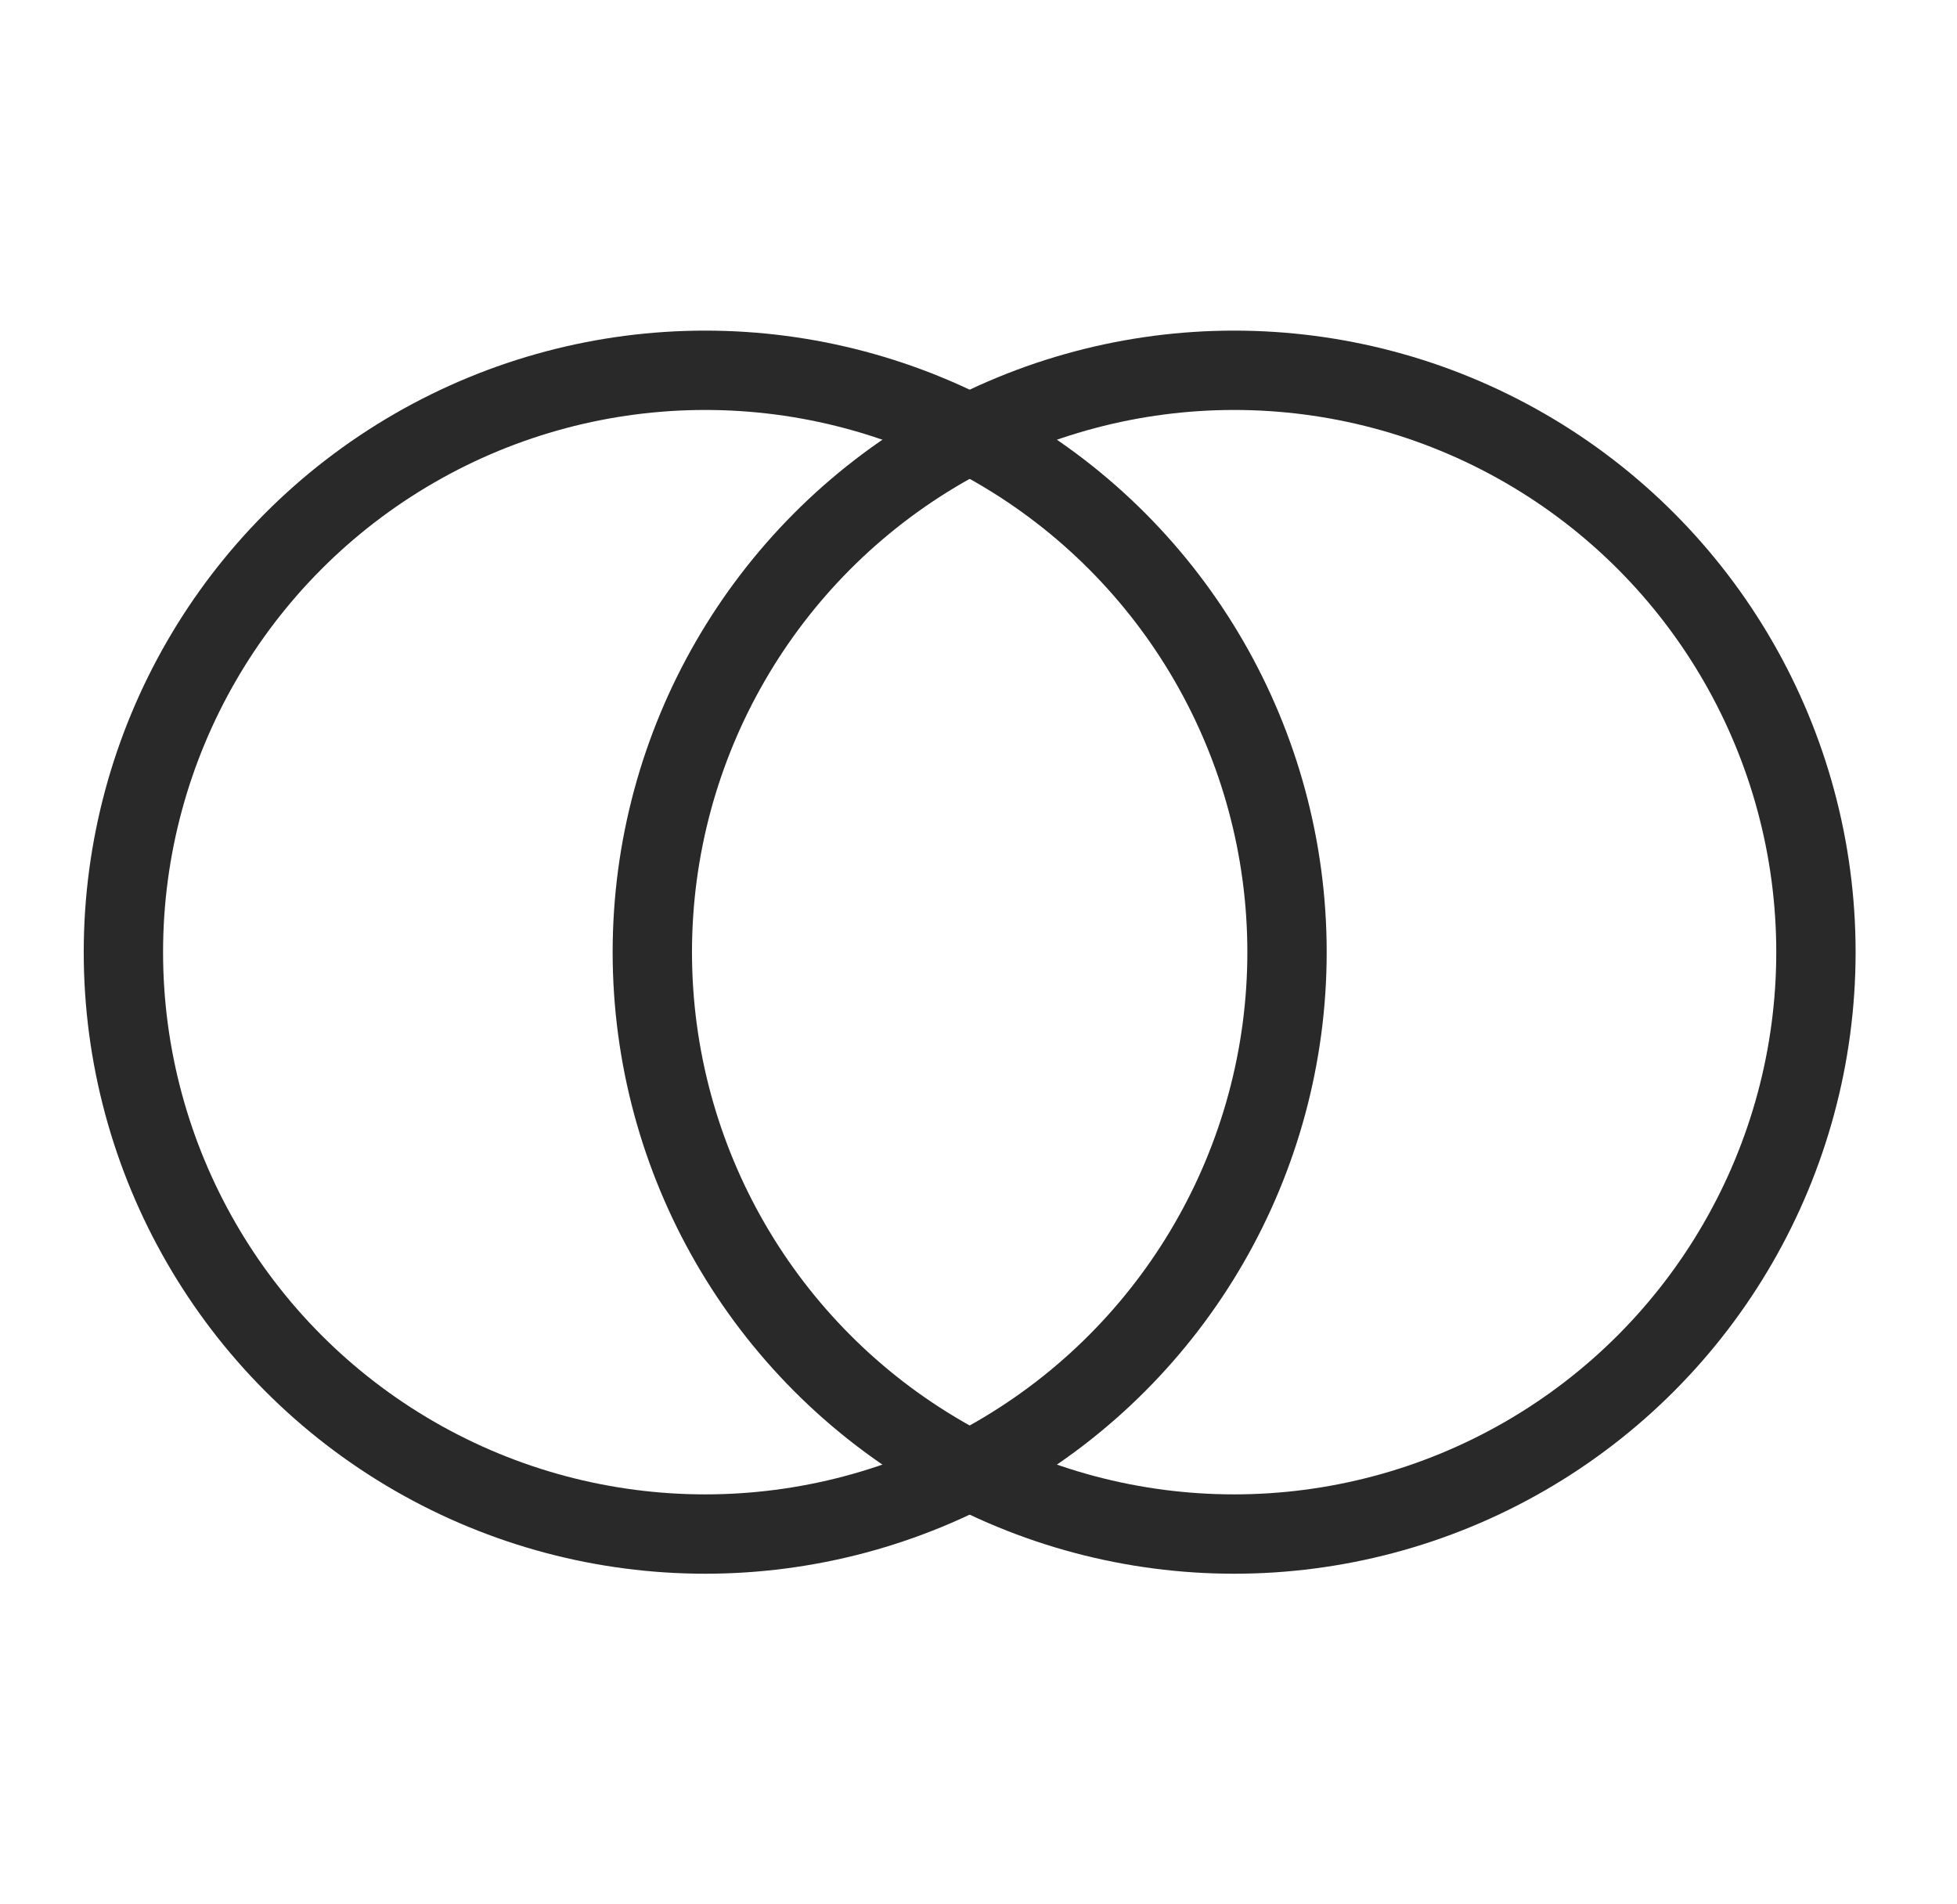
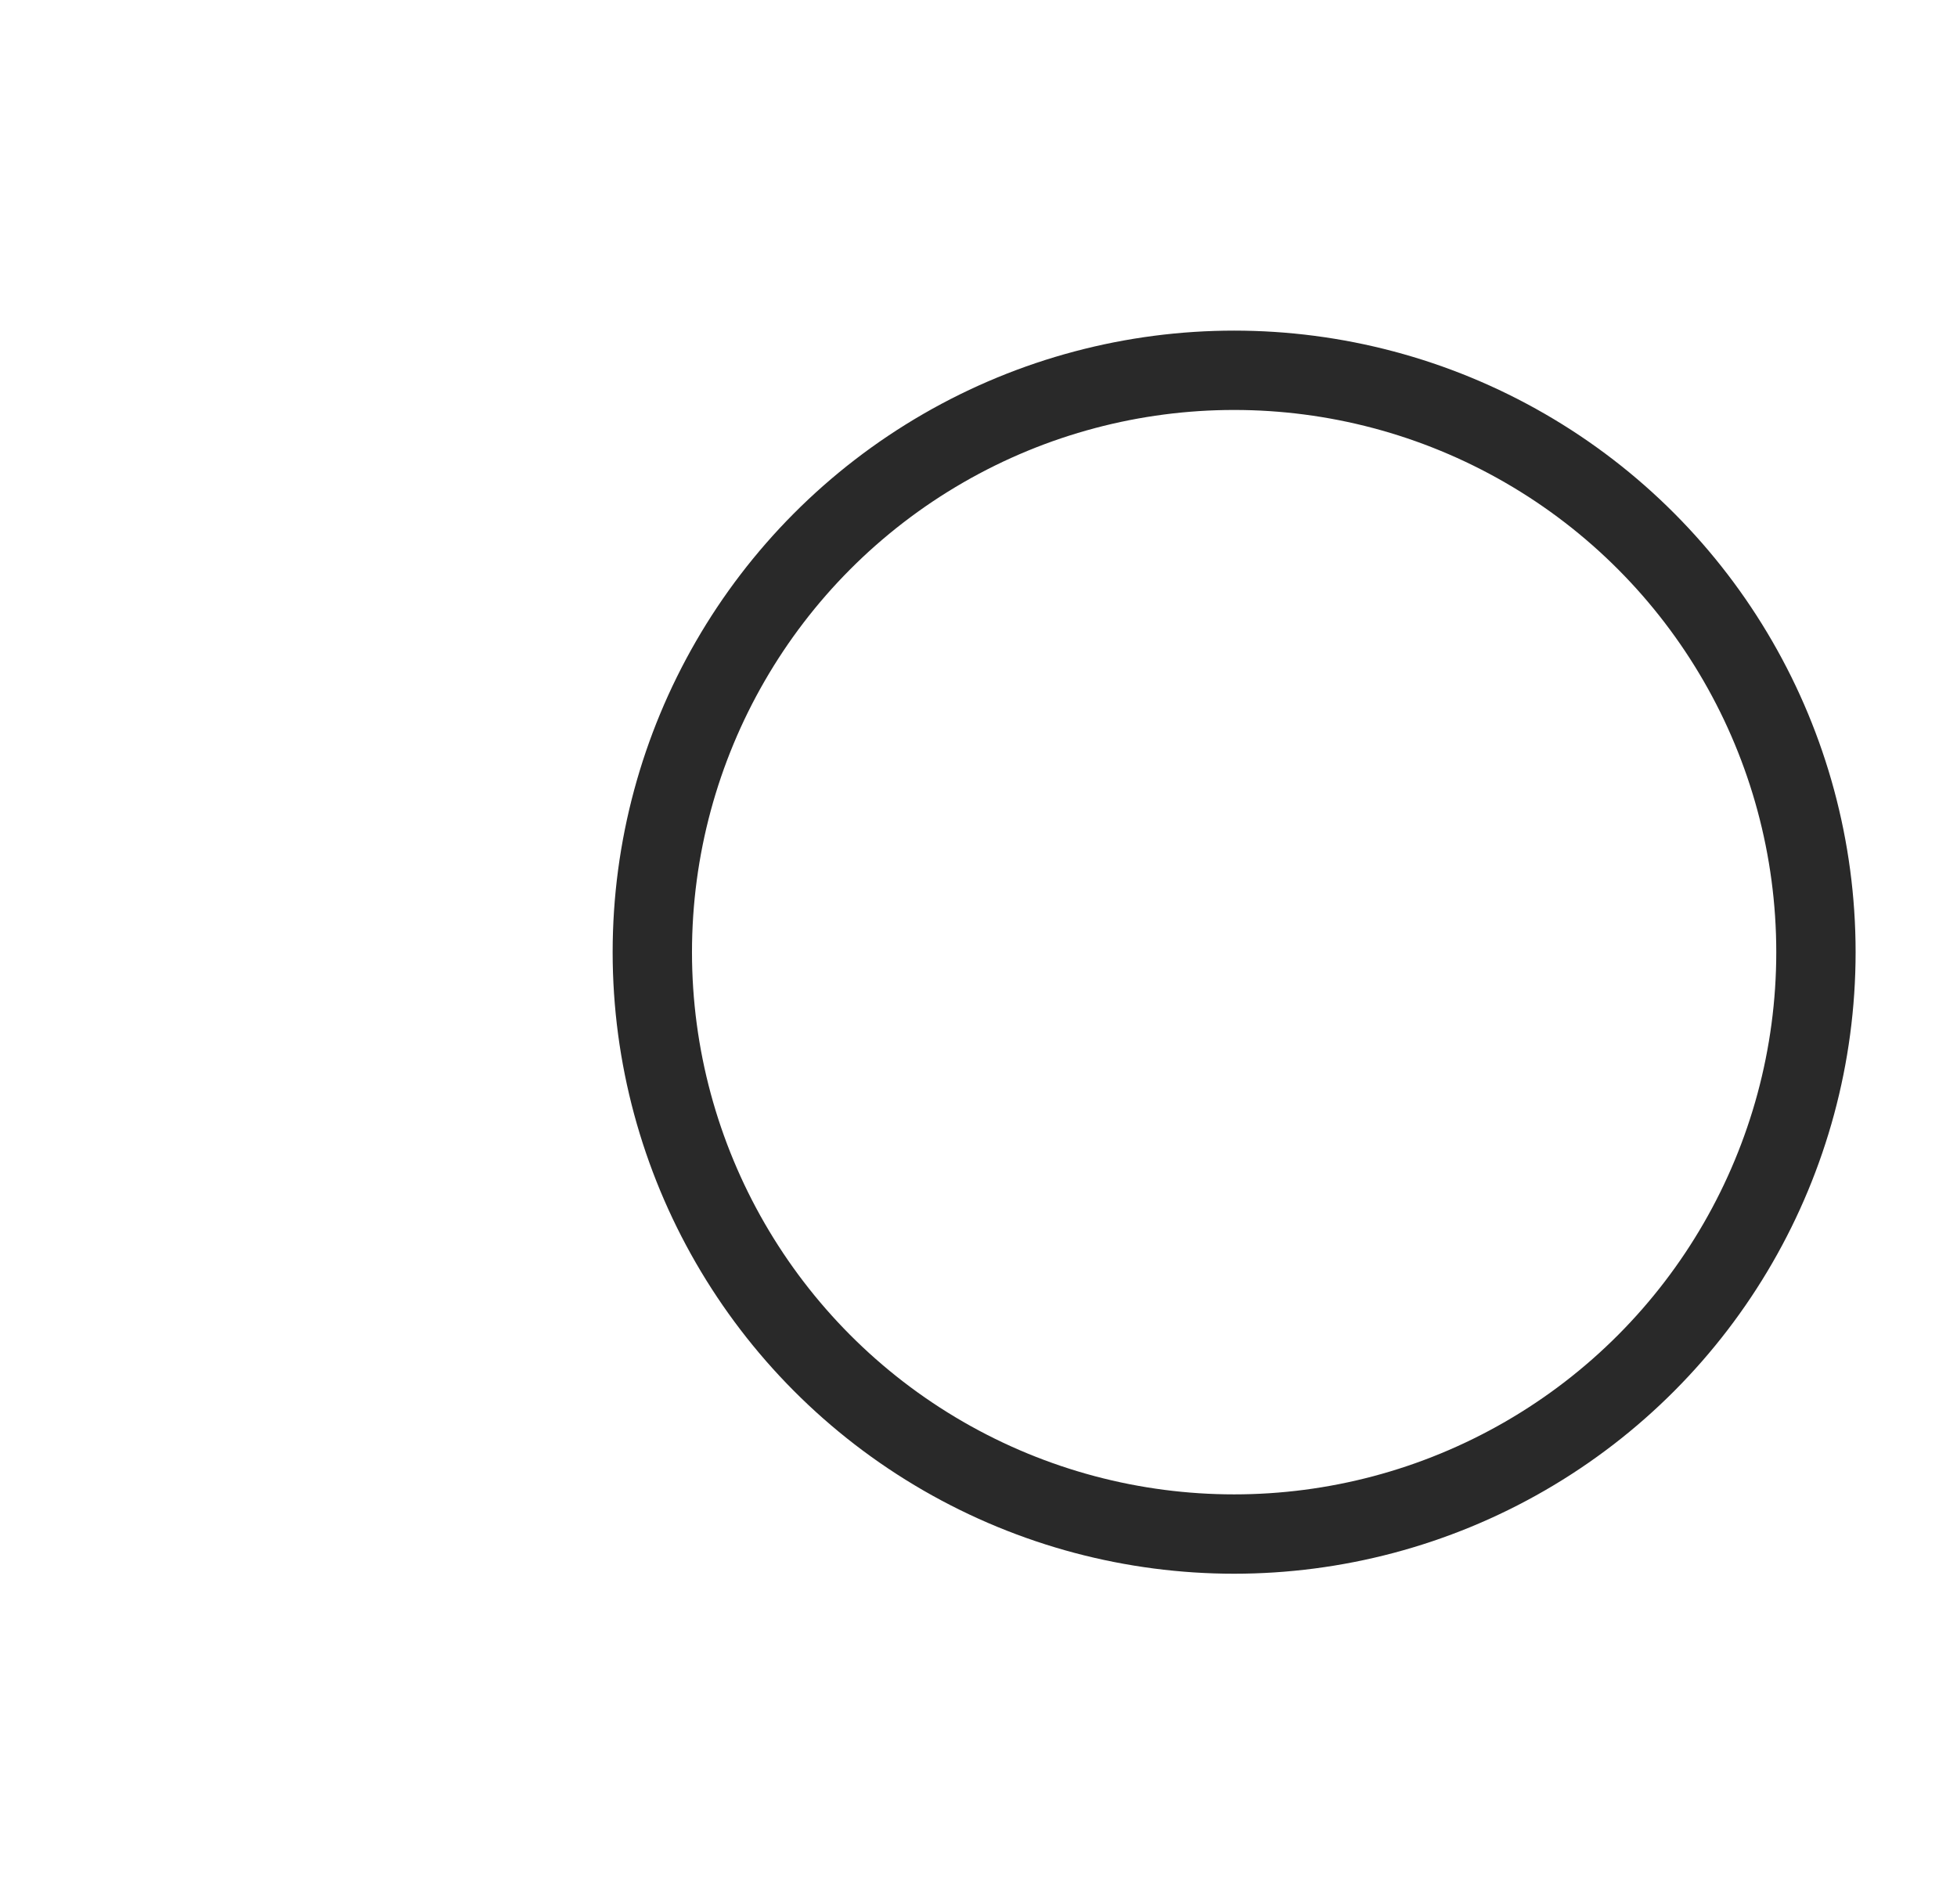
<svg xmlns="http://www.w3.org/2000/svg" width="37" height="36" viewBox="0 0 37 36" fill="none">
-   <circle cx="13.333" cy="18" r="11" stroke="#292929" stroke-width="1.5" />
  <circle cx="23.333" cy="18" r="11" stroke="#292929" stroke-width="1.5" />
</svg>